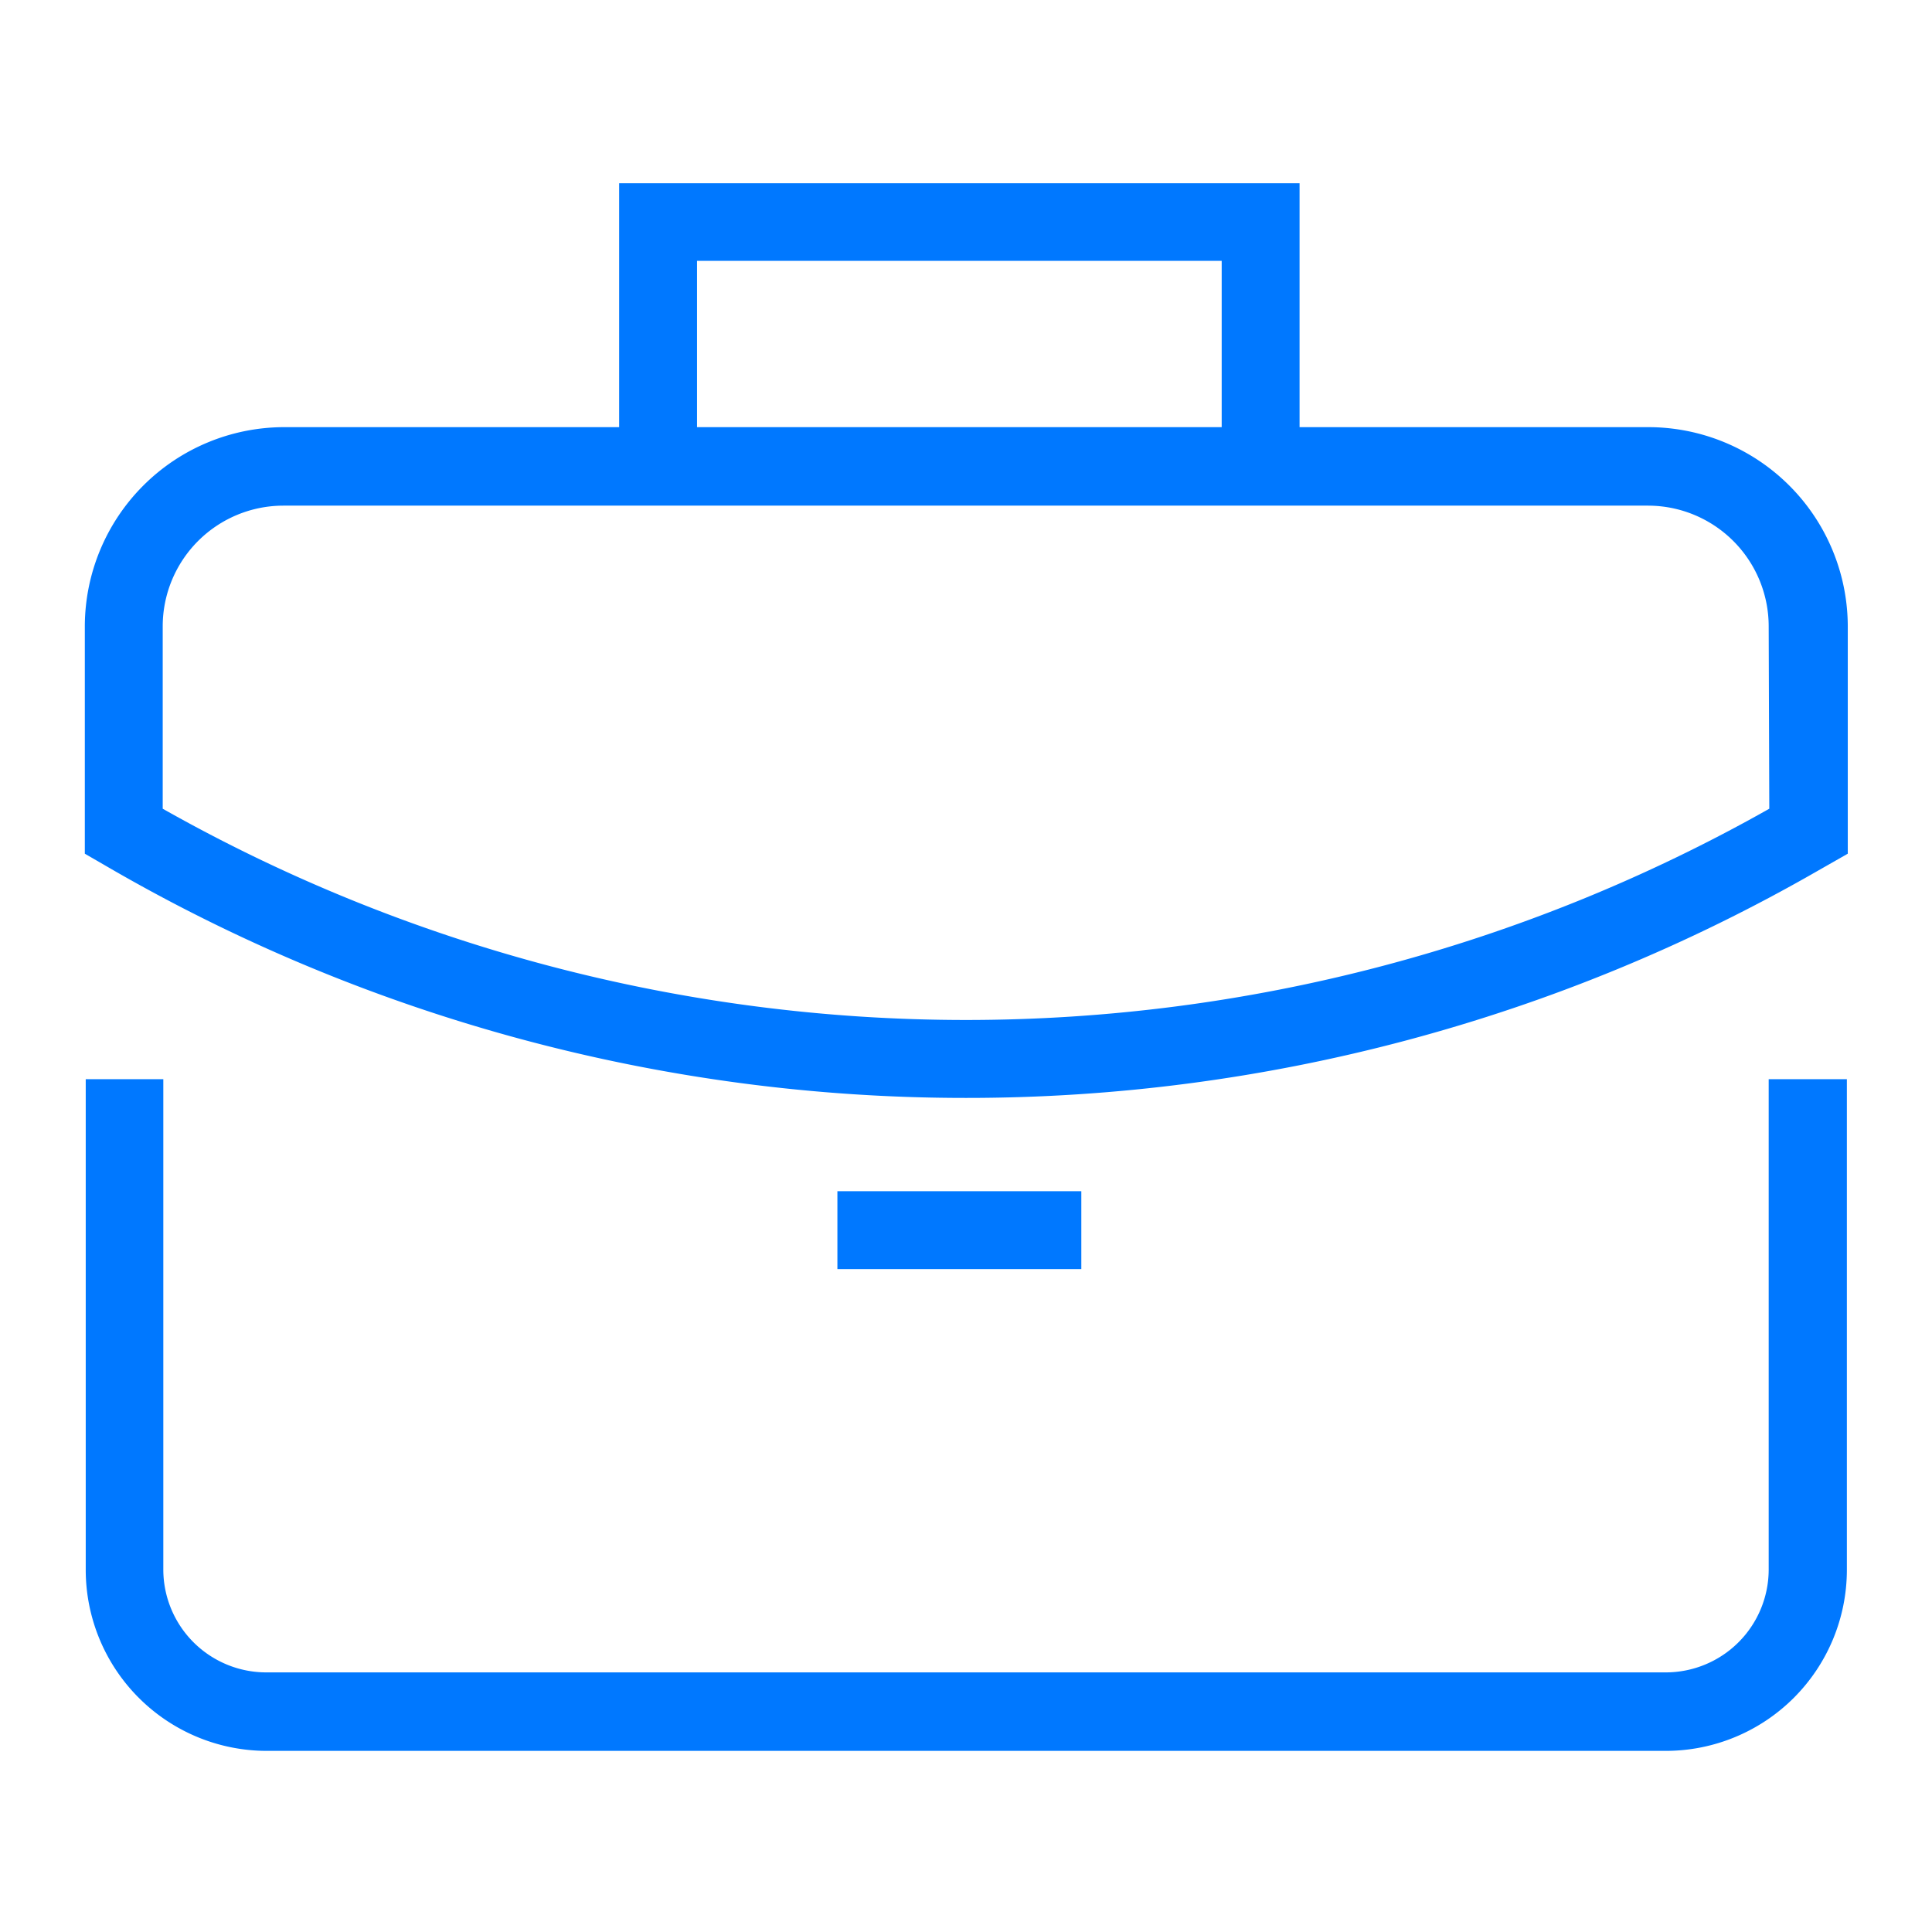
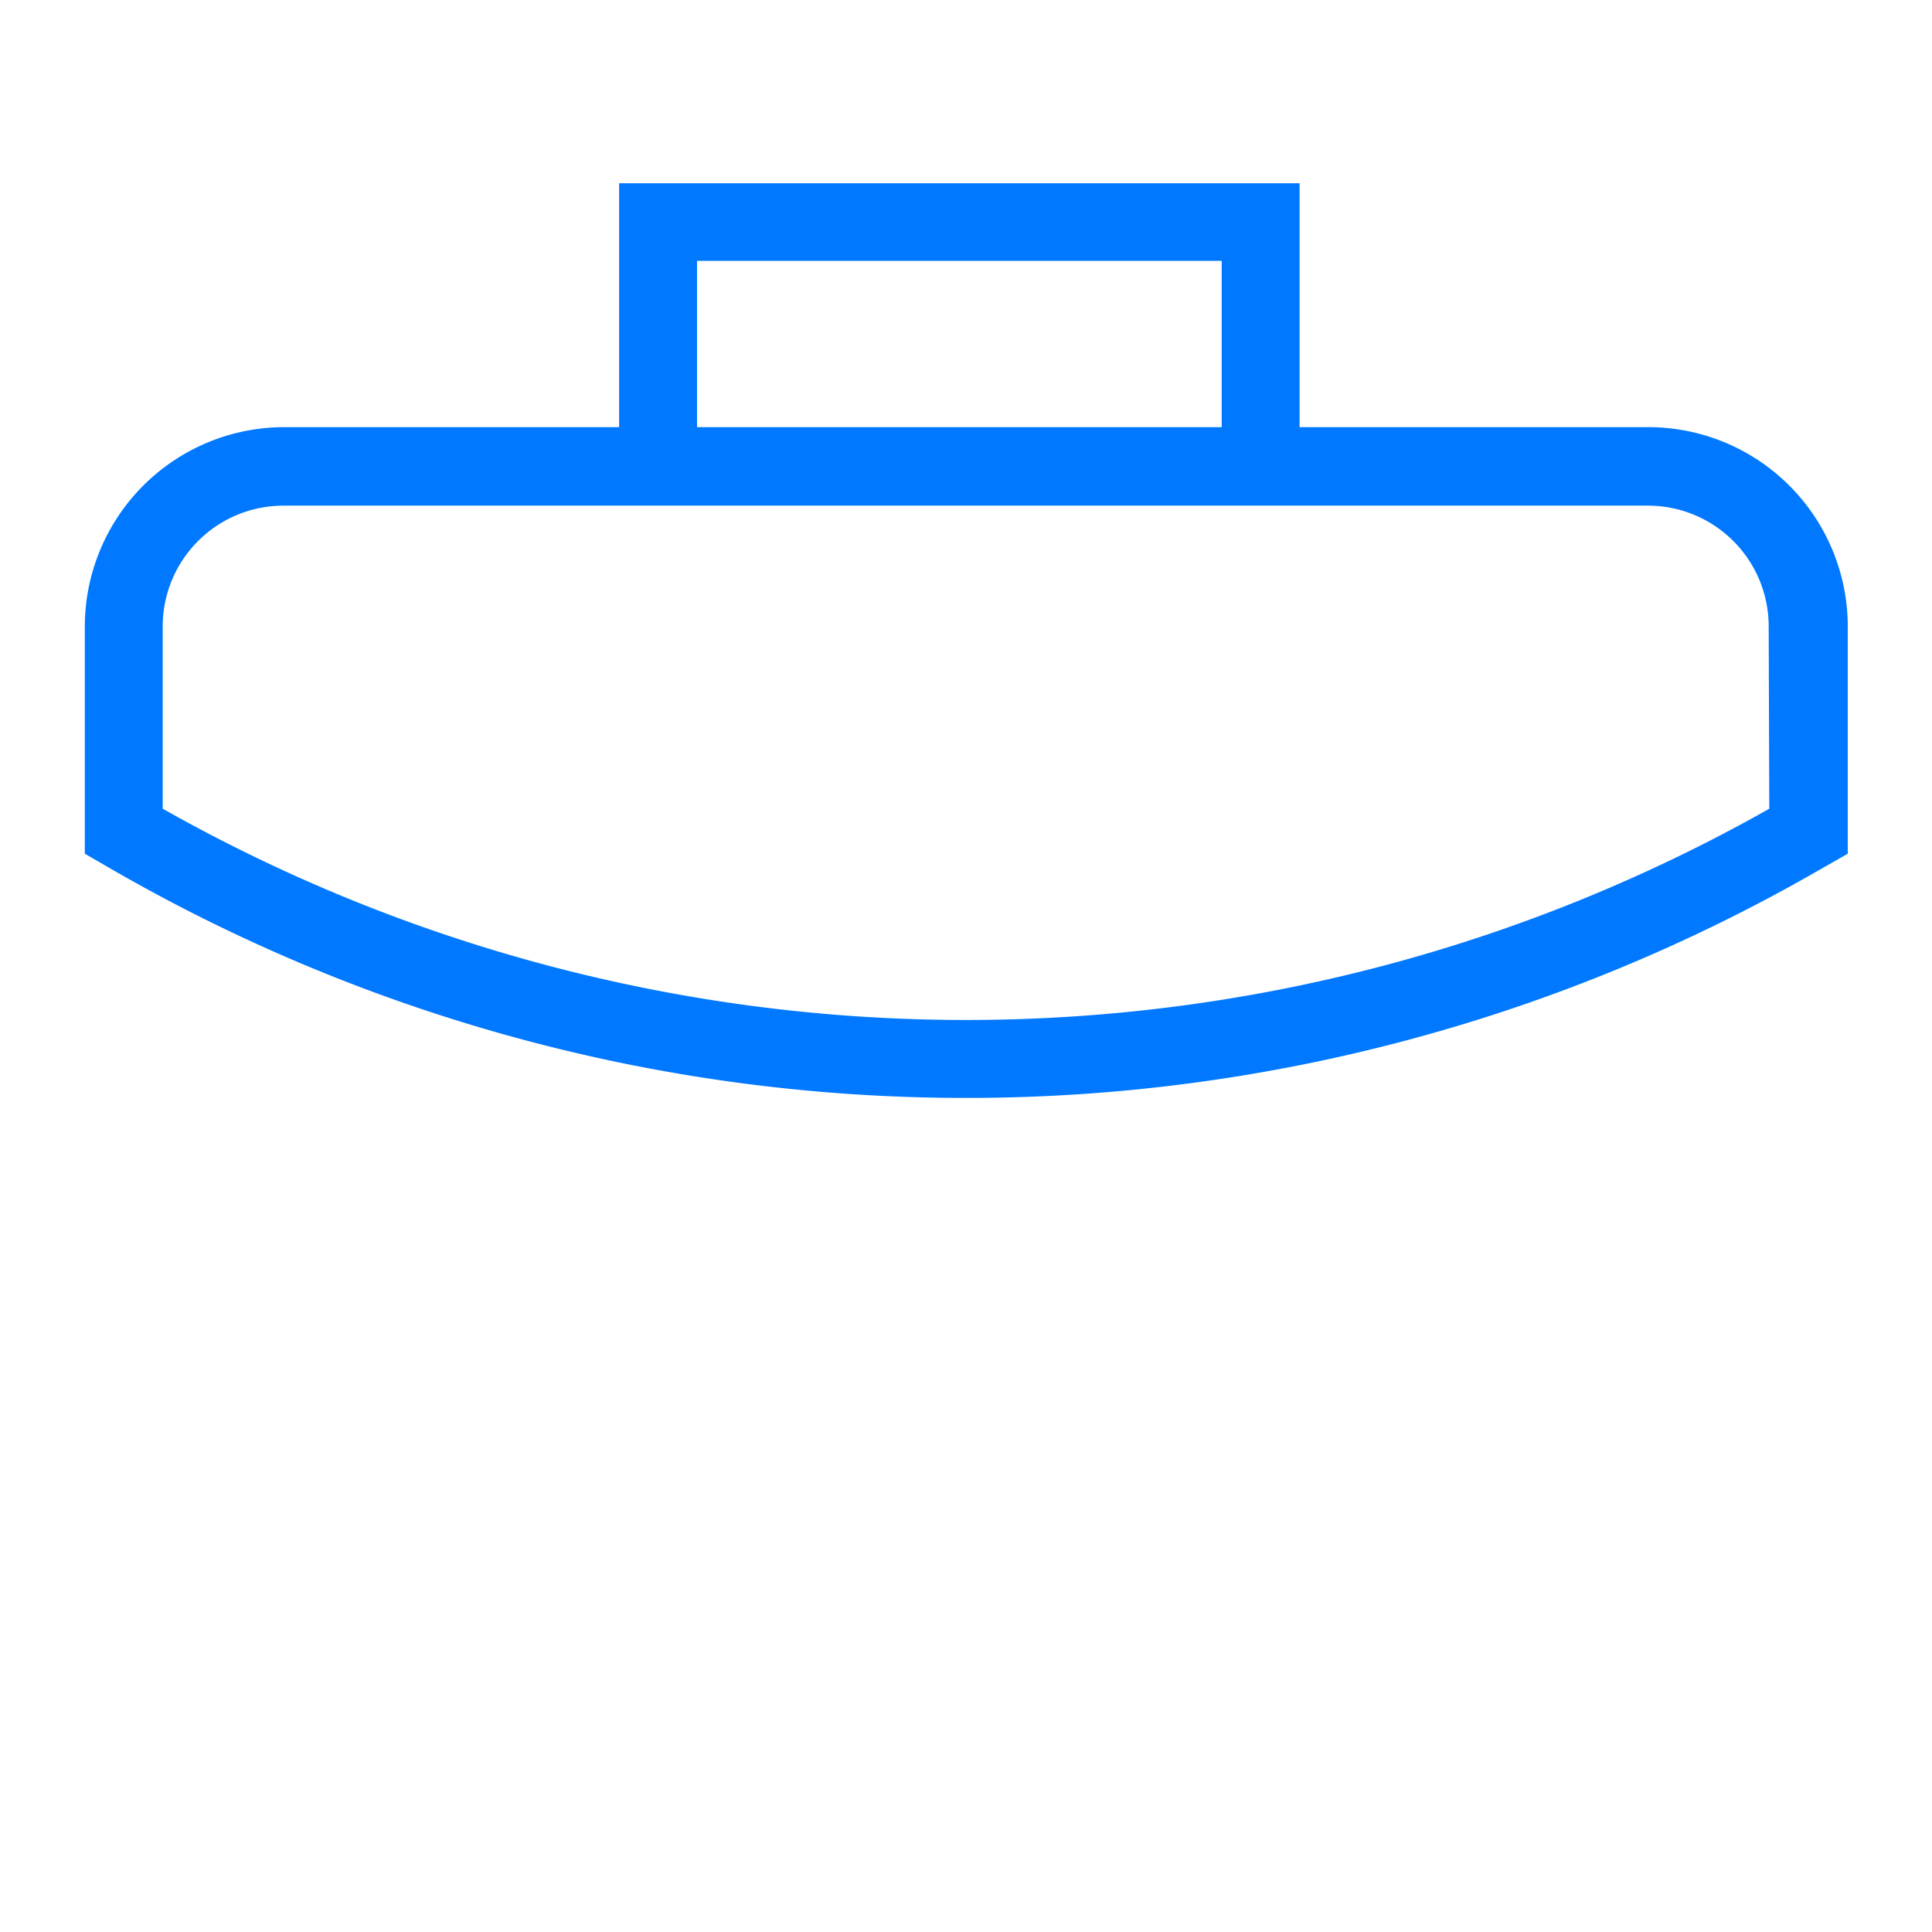
<svg xmlns="http://www.w3.org/2000/svg" id="Capa_1" data-name="Capa 1" viewBox="0 0 64 64">
  <defs>
    <style>.cls-1{fill:#0078ff;}</style>
  </defs>
-   <path class="cls-1" d="M58.59,52a3.41,3.41,0,0,1-3.41,3.4H8.82A3.41,3.41,0,0,1,5.41,52V35.75H2.84V52a6,6,0,0,0,6,6H55.18a6,6,0,0,0,6-6V35.75H58.59Z" />
  <path class="cls-1" d="M54.59,14.15H43.05V6.07H20.51v8.08H9.41a6.61,6.61,0,0,0-6.6,6.6v7.53l.64.37A56.56,56.56,0,0,0,32,36.37a56.57,56.57,0,0,0,28.21-7.52l1-.57V20.75A6.61,6.61,0,0,0,54.59,14.15ZM23.09,8.64H40.47v5.51H23.09ZM58.61,26.79a54.09,54.09,0,0,1-53.22,0V20.75a4,4,0,0,1,4-4H54.59a4,4,0,0,1,4,4Z" />
-   <rect class="cls-1" x="27.74" y="39.46" width="8.08" height="2.58" />
</svg>